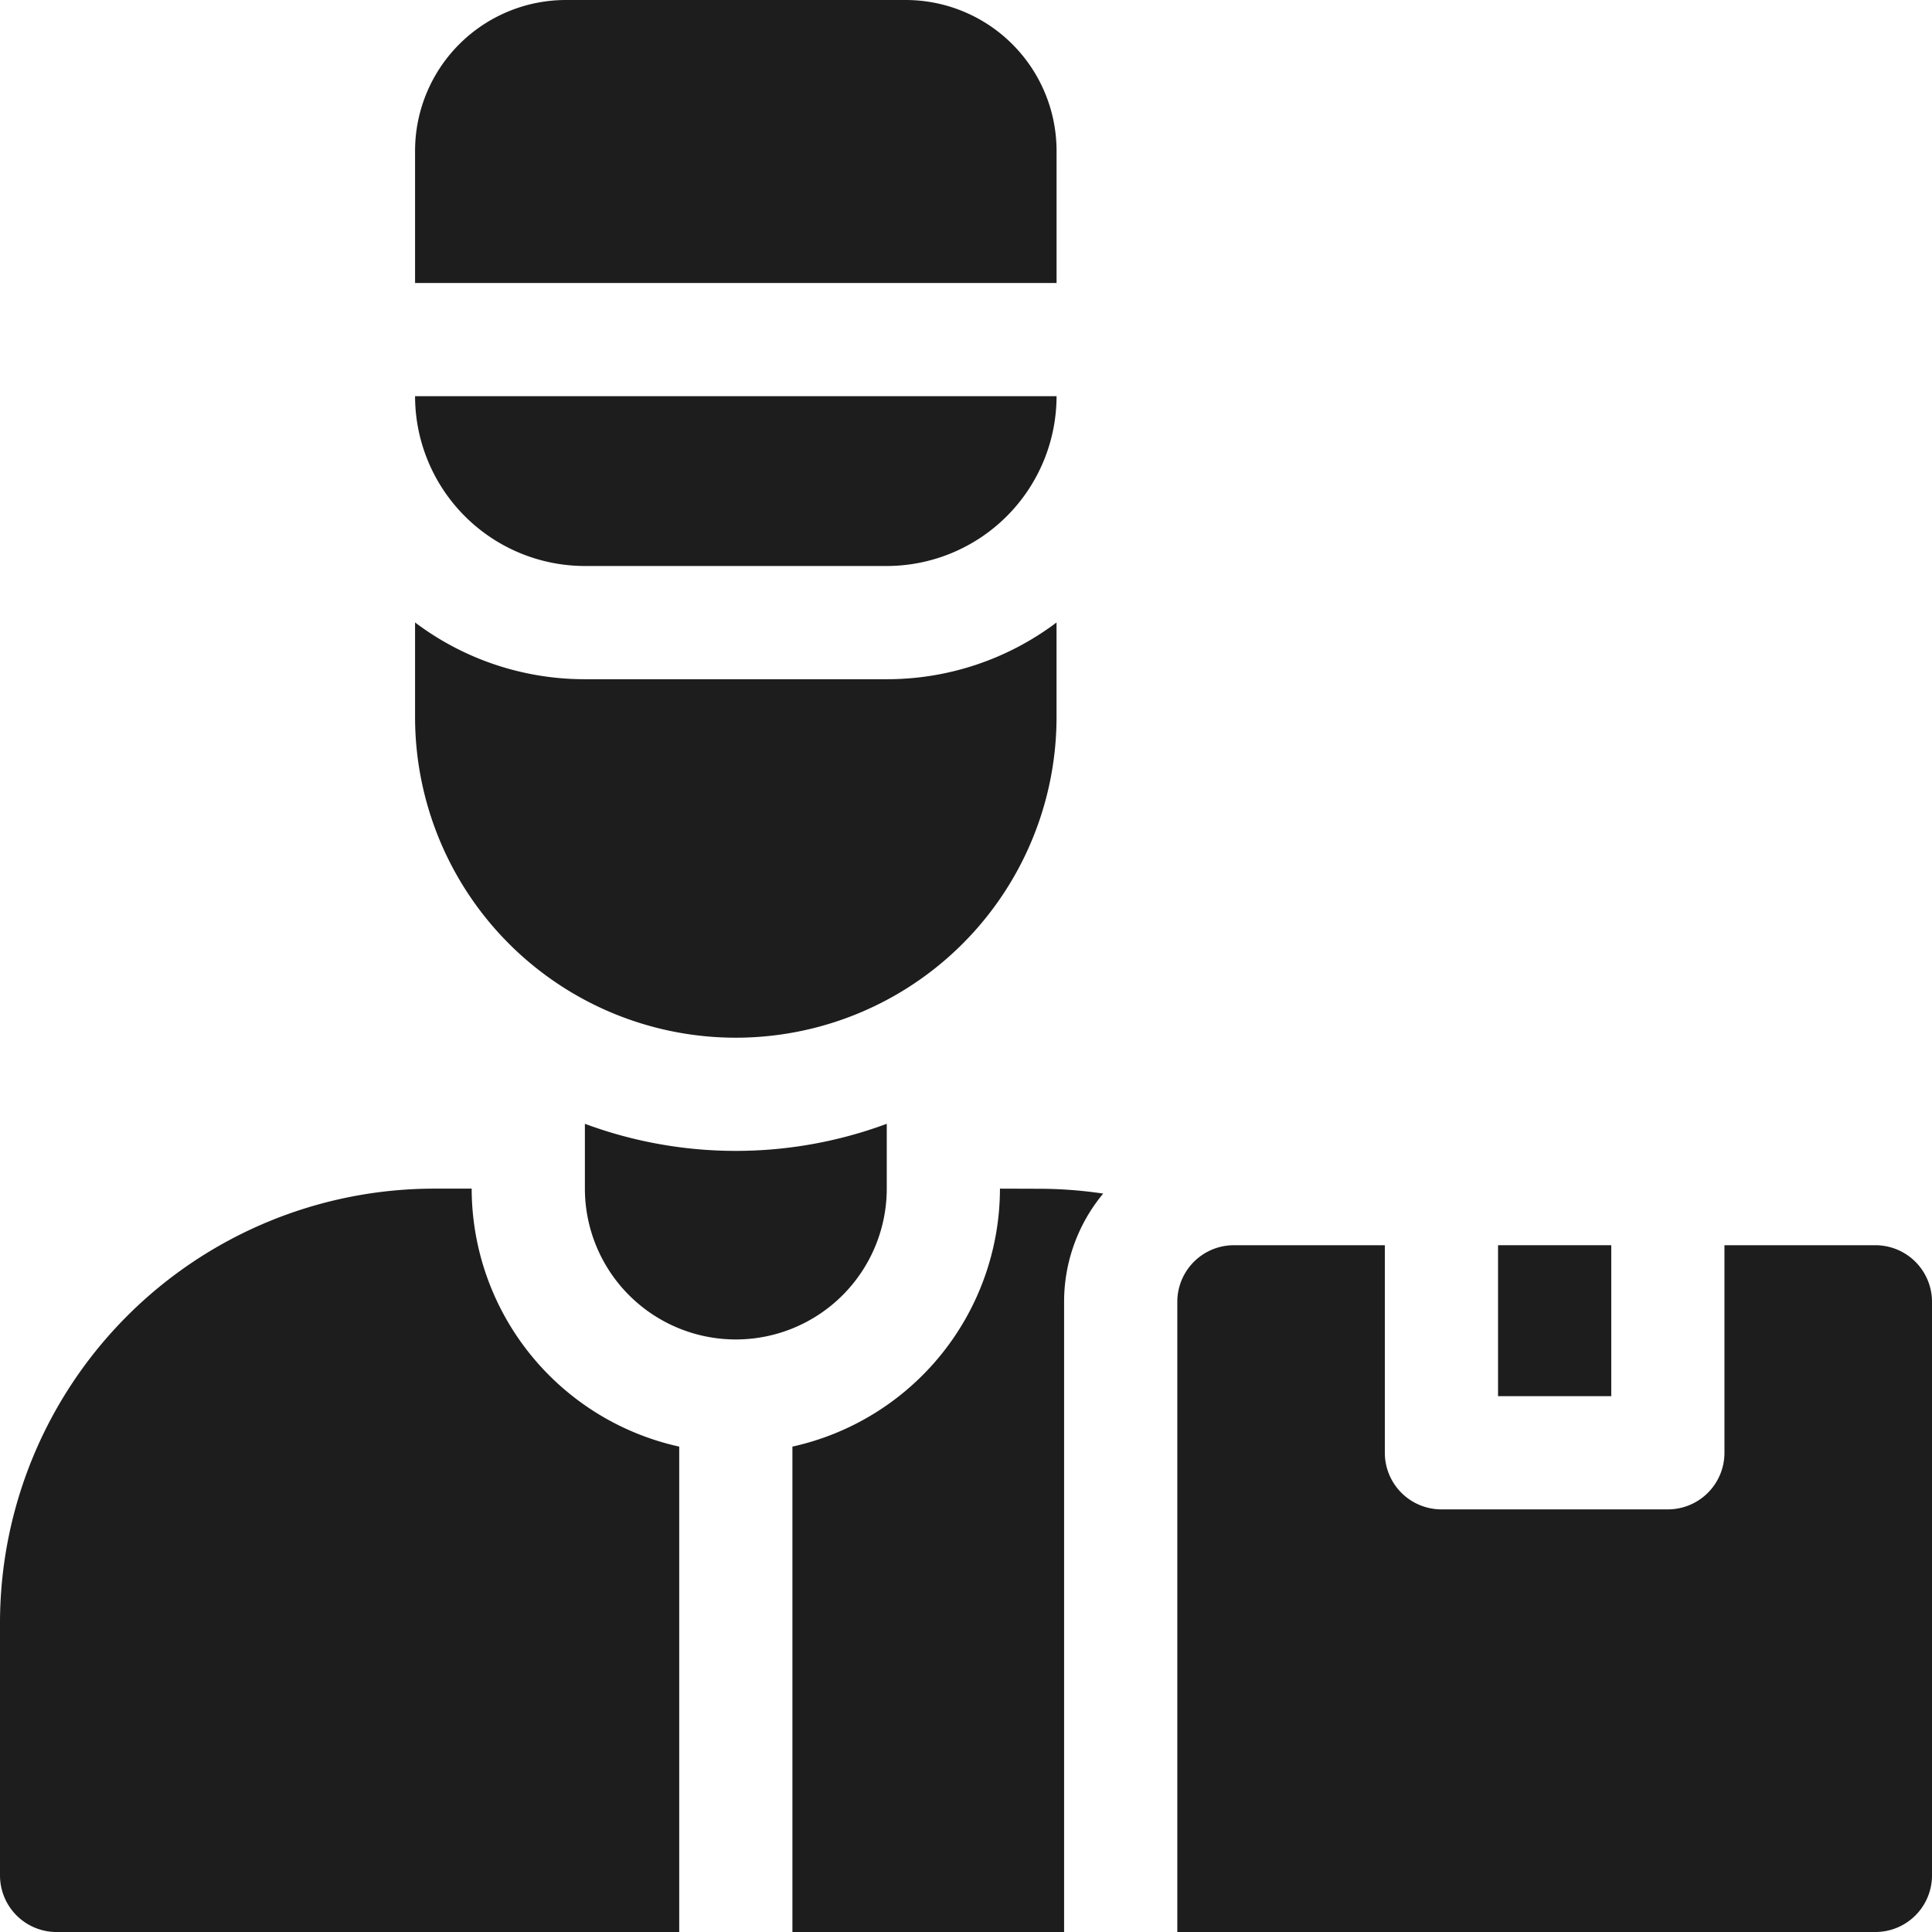
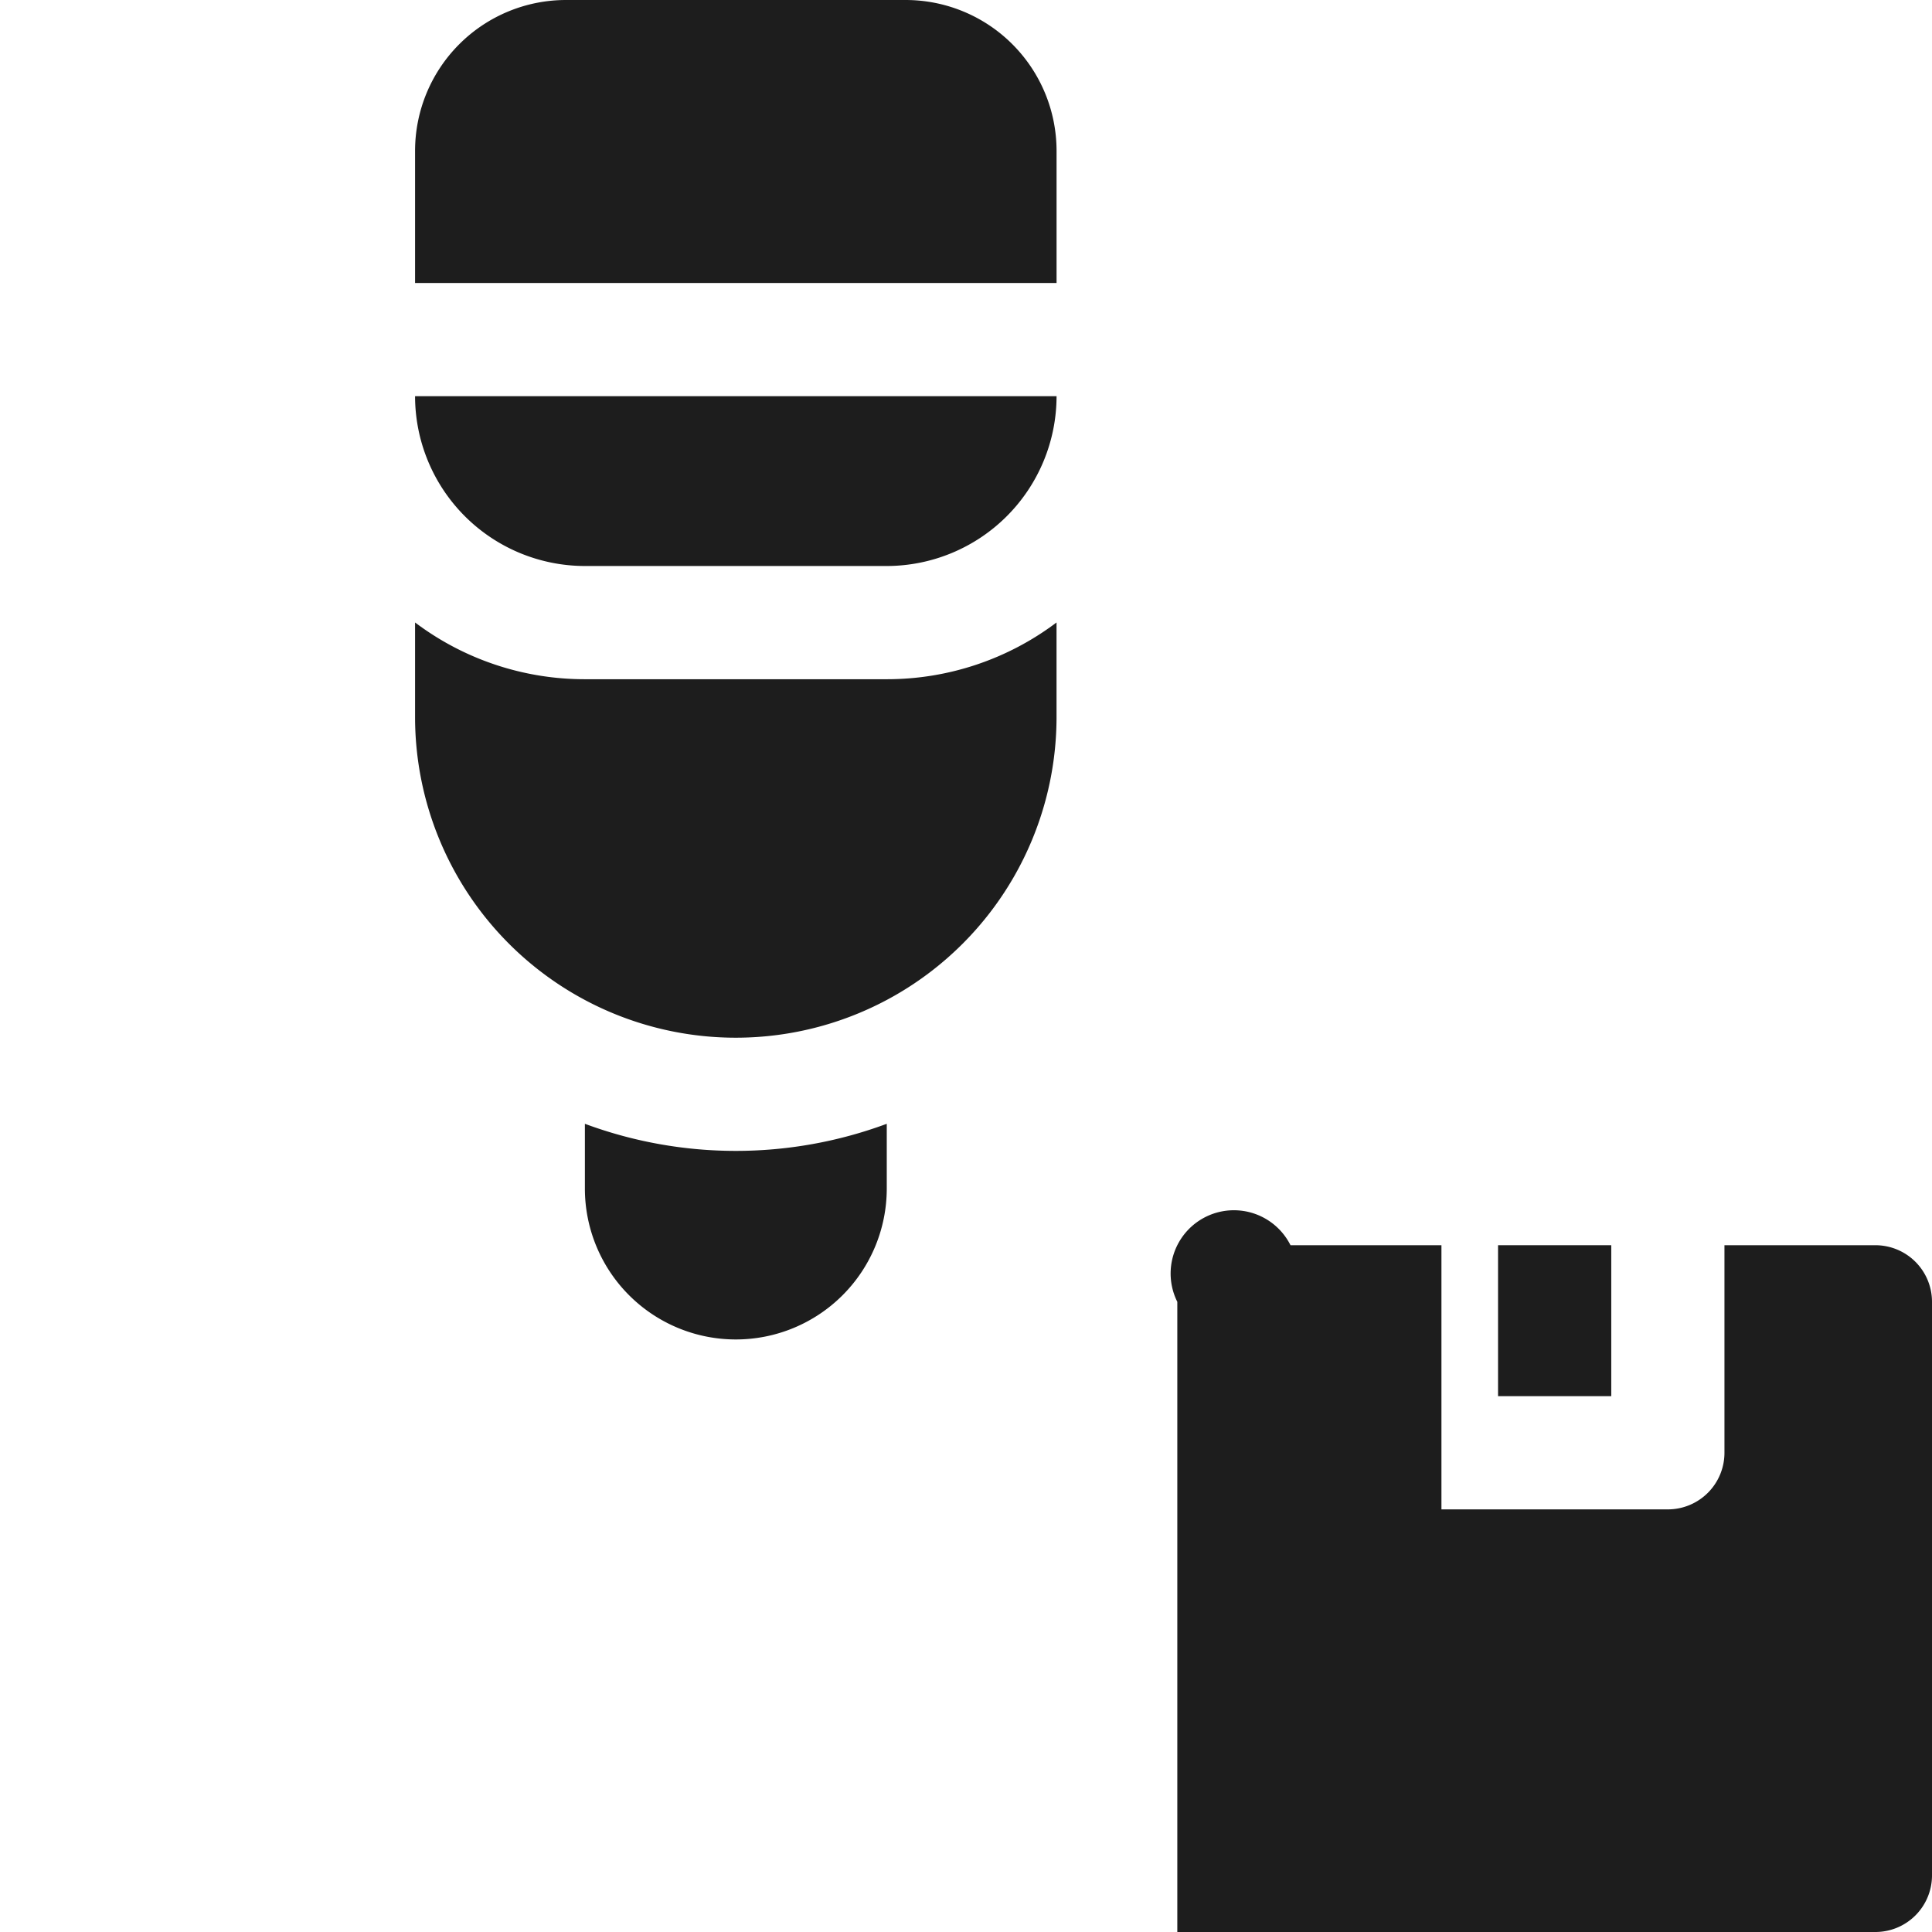
<svg xmlns="http://www.w3.org/2000/svg" id="courier" width="80" height="80" viewBox="0 0 80 80">
  <path id="Path_13" data-name="Path 13" d="M167.5,300.5V297.82a17.97,17.97,0,0,1-12.5,0V300.5a6.25,6.25,0,0,0,12.5,0Z" transform="translate(-130.781 -251.286)" fill="#1d1d1d" />
  <path id="Path_14" data-name="Path 14" d="M136.563,6.25A6.25,6.25,0,0,0,130.313,0H116.25A6.25,6.25,0,0,0,110,6.25v5.469h26.563Z" transform="translate(-92.813)" fill="#1d1d1d" />
  <path id="Path_15" data-name="Path 15" d="M117.031,112.031h12.5A7.039,7.039,0,0,0,136.563,105H110A7.039,7.039,0,0,0,117.031,112.031Z" transform="translate(-92.813 -88.594)" fill="#1d1d1d" />
  <path id="Path_16" data-name="Path 16" d="M123.281,182.153a13.281,13.281,0,0,0,13.281-13.281v-3.913a11.657,11.657,0,0,1-7.031,2.35h-12.5a11.658,11.658,0,0,1-7.031-2.35v3.913A13.281,13.281,0,0,0,123.281,182.153Z" transform="translate(-92.813 -139.184)" fill="#1d1d1d" />
-   <path id="Path_17" data-name="Path 17" d="M19.531,315H17.969A17.989,17.989,0,0,0,0,332.969v10.469a2.344,2.344,0,0,0,2.344,2.344H28.125v-20.1A10.955,10.955,0,0,1,19.531,315Z" transform="translate(0 -265.781)" fill="#1d1d1d" />
-   <path id="Path_18" data-name="Path 18" d="M218.594,315A10.955,10.955,0,0,1,210,325.682v20.1h11.25V319.688a7,7,0,0,1,1.619-4.483,18.038,18.038,0,0,0-2.712-.2Z" transform="translate(-177.188 -265.781)" fill="#1d1d1d" />
  <path id="Path_19" data-name="Path 19" d="M397,330h4.688v6.25H397Z" transform="translate(-334.969 -278.438)" fill="#1d1d1d" />
-   <path id="Path_20" data-name="Path 20" d="M340.906,330h-6.25v8.594a2.344,2.344,0,0,1-2.344,2.344h-9.375a2.344,2.344,0,0,1-2.344-2.344V330h-6.25A2.344,2.344,0,0,0,312,332.344v26.094h28.906a2.344,2.344,0,0,0,2.344-2.344v-23.75A2.344,2.344,0,0,0,340.906,330Z" transform="translate(-263.25 -278.438)" fill="#1d1d1d" />
+   <path id="Path_20" data-name="Path 20" d="M340.906,330h-6.25v8.594a2.344,2.344,0,0,1-2.344,2.344h-9.375V330h-6.25A2.344,2.344,0,0,0,312,332.344v26.094h28.906a2.344,2.344,0,0,0,2.344-2.344v-23.75A2.344,2.344,0,0,0,340.906,330Z" transform="translate(-263.25 -278.438)" fill="#1d1d1d" />
</svg>